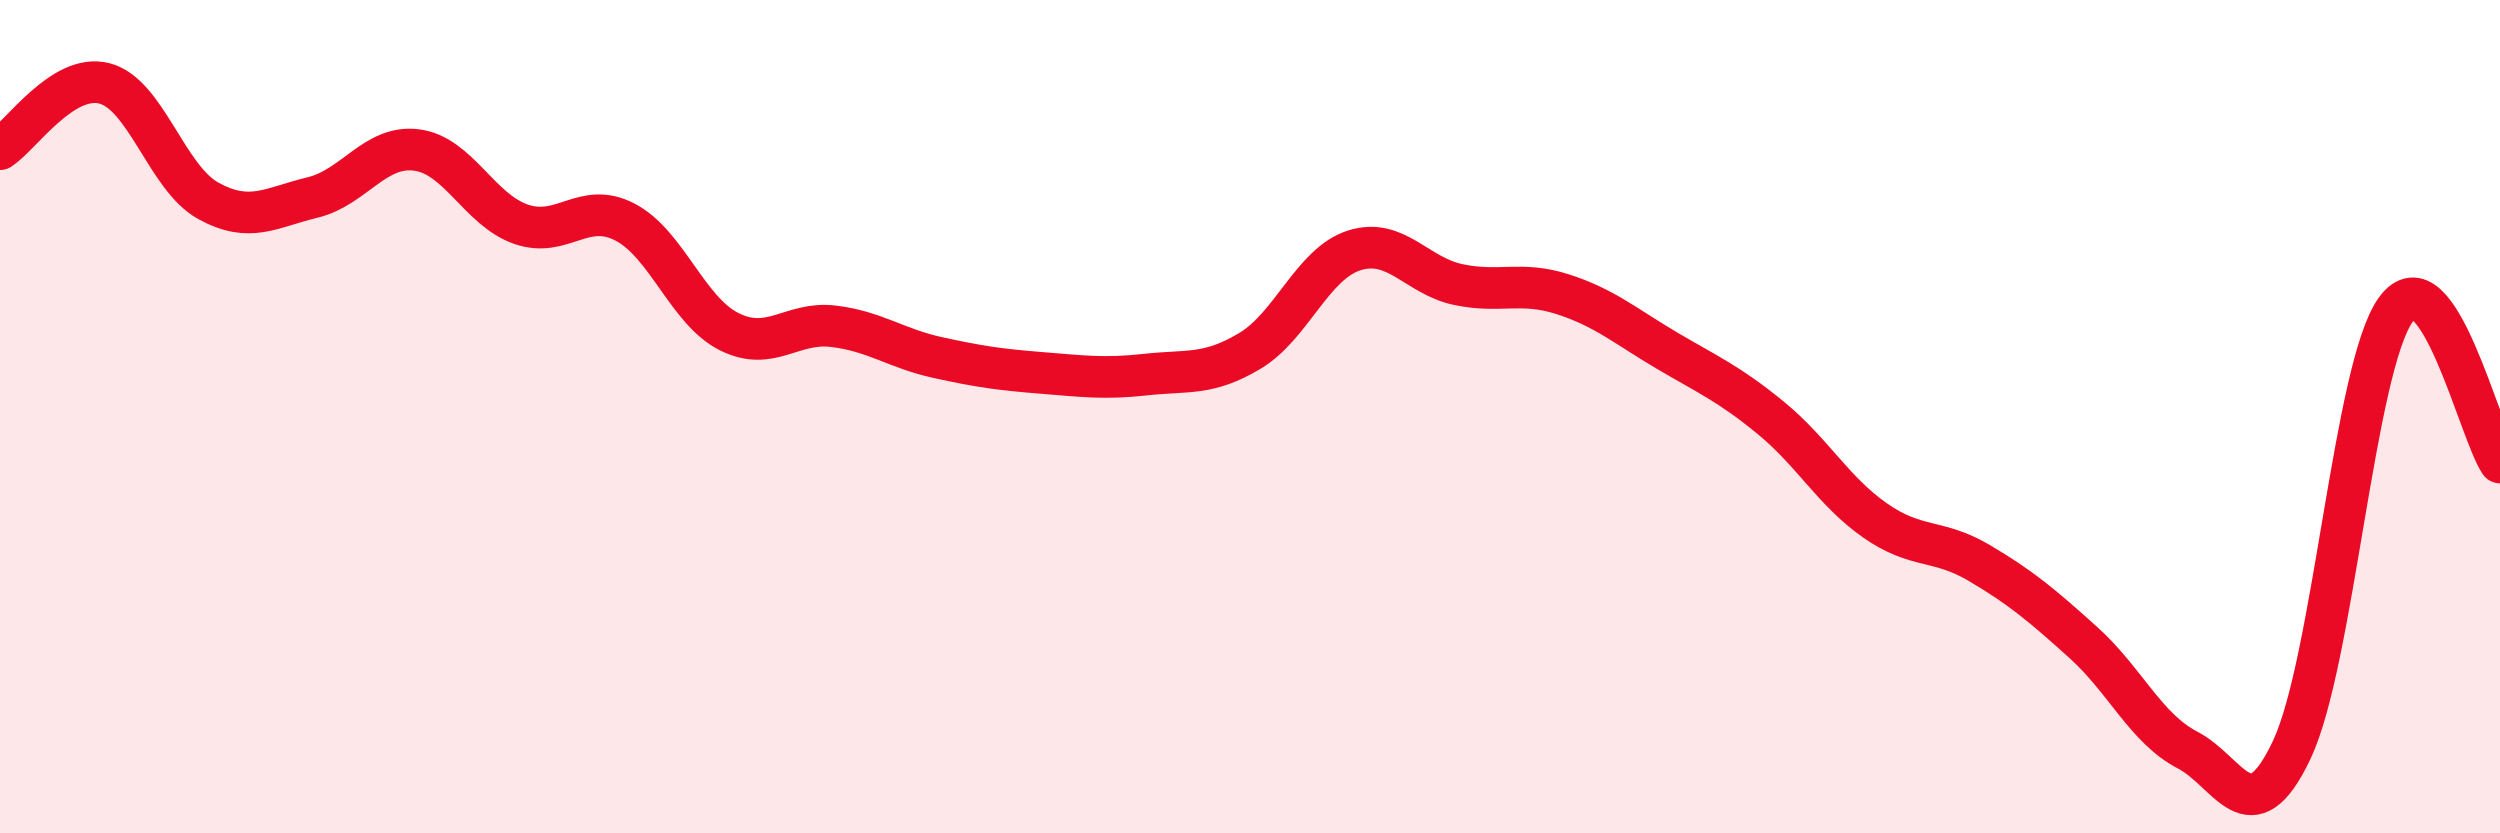
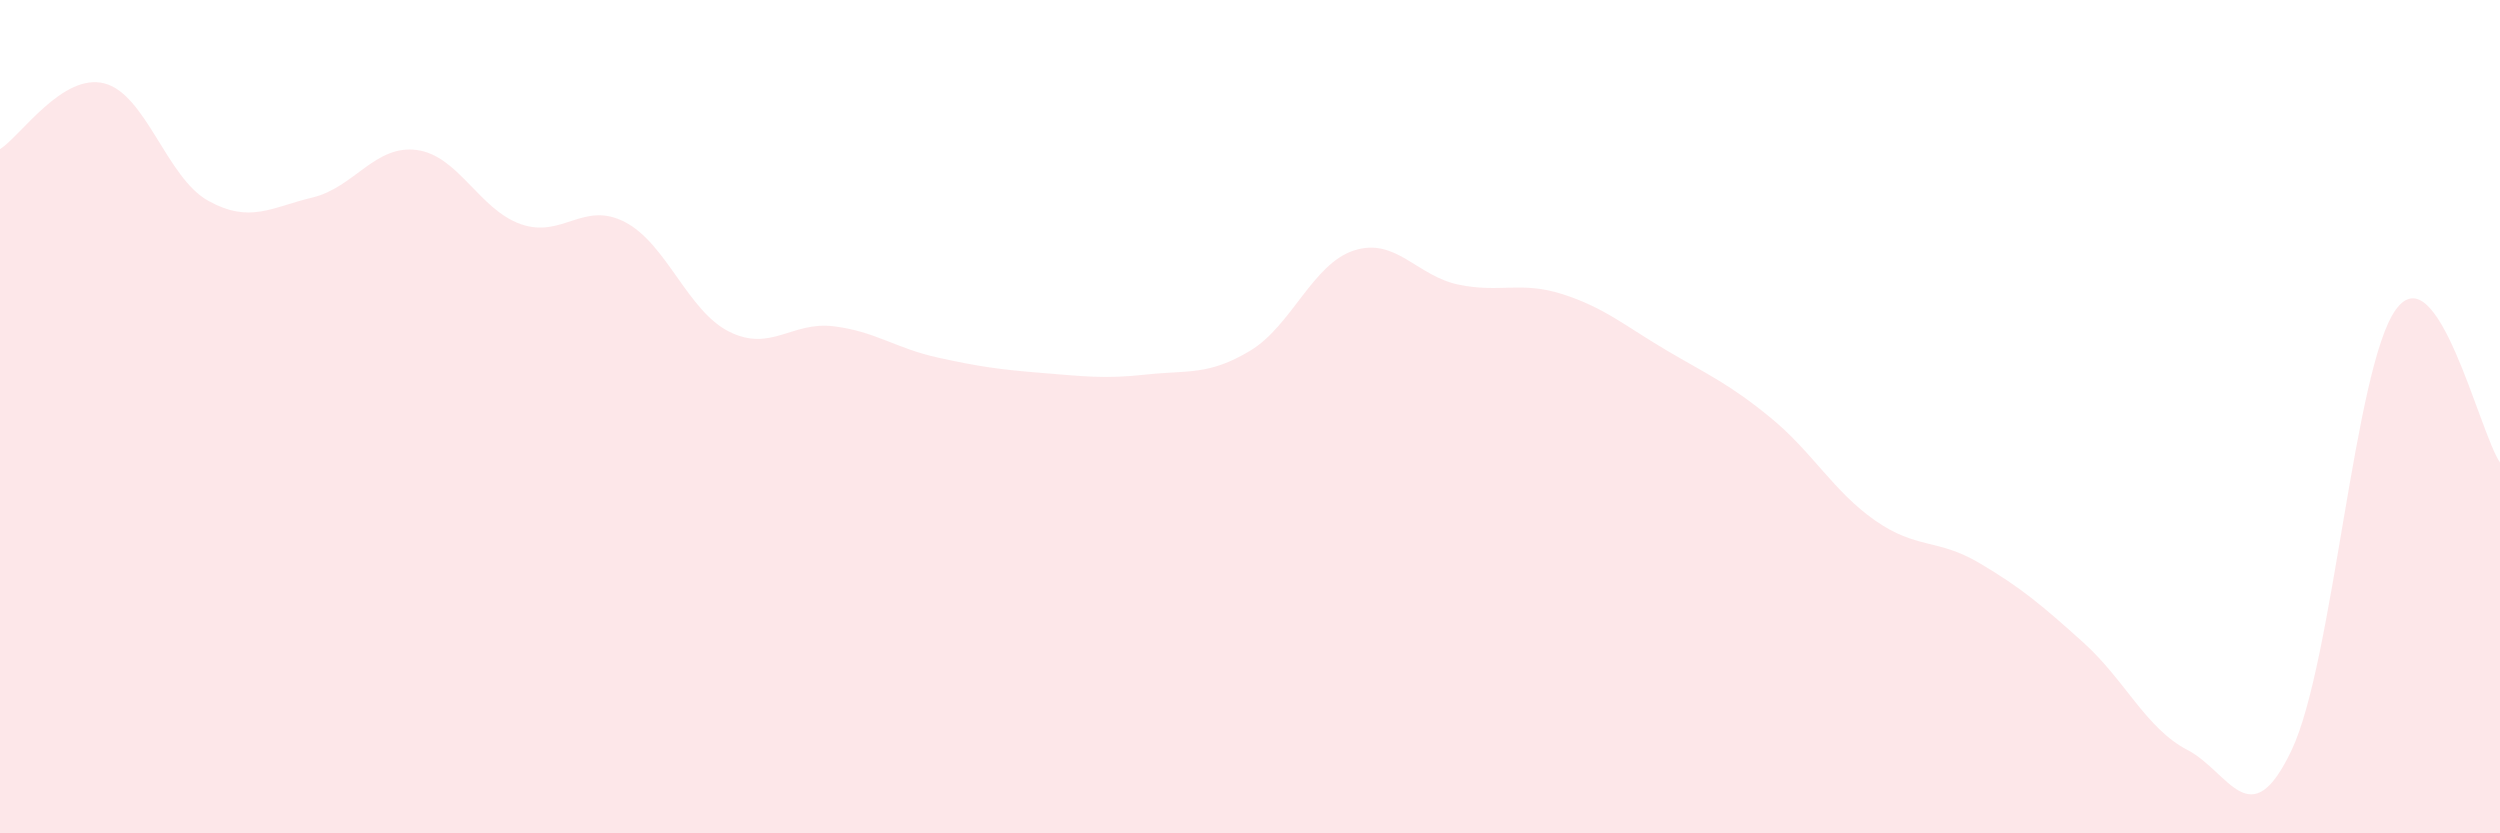
<svg xmlns="http://www.w3.org/2000/svg" width="60" height="20" viewBox="0 0 60 20">
  <path d="M 0,3.58 C 0.5,3.26 1.5,1.75 2.5,2 C 3.5,2.25 4,4.27 5,4.82 C 6,5.37 6.5,4.98 7.5,4.74 C 8.5,4.5 9,3.47 10,3.6 C 11,3.73 11.5,5.03 12.5,5.38 C 13.5,5.73 14,4.81 15,5.33 C 16,5.85 16.5,7.46 17.5,7.96 C 18.5,8.46 19,7.71 20,7.83 C 21,7.95 21.5,8.36 22.5,8.58 C 23.5,8.8 24,8.87 25,8.95 C 26,9.03 26.5,9.1 27.5,8.99 C 28.5,8.88 29,9.02 30,8.42 C 31,7.82 31.5,6.33 32.5,6.01 C 33.5,5.69 34,6.62 35,6.83 C 36,7.04 36.5,6.74 37.5,7.06 C 38.5,7.38 39,7.82 40,8.41 C 41,9 41.5,9.21 42.5,10.03 C 43.5,10.85 44,11.79 45,12.49 C 46,13.19 46.5,12.92 47.5,13.51 C 48.5,14.1 49,14.52 50,15.42 C 51,16.32 51.5,17.48 52.5,18 C 53.5,18.52 54,20.11 55,18 C 56,15.89 56.5,8.81 57.5,7.43 C 58.5,6.05 59.5,10.37 60,11.1L60 20L0 20Z" fill="#EB0A25" opacity="0.1" stroke-linecap="round" stroke-linejoin="round" />
-   <path d="M 0,3.58 C 0.5,3.26 1.5,1.75 2.5,2 C 3.5,2.25 4,4.27 5,4.82 C 6,5.37 6.5,4.98 7.5,4.74 C 8.5,4.5 9,3.47 10,3.6 C 11,3.73 11.5,5.03 12.5,5.38 C 13.5,5.73 14,4.81 15,5.33 C 16,5.85 16.5,7.46 17.5,7.96 C 18.5,8.46 19,7.71 20,7.83 C 21,7.95 21.5,8.36 22.5,8.58 C 23.5,8.8 24,8.87 25,8.95 C 26,9.03 26.5,9.1 27.5,8.99 C 28.5,8.88 29,9.02 30,8.42 C 31,7.82 31.5,6.33 32.5,6.01 C 33.5,5.69 34,6.62 35,6.83 C 36,7.04 36.5,6.74 37.5,7.06 C 38.5,7.38 39,7.82 40,8.41 C 41,9 41.5,9.21 42.5,10.03 C 43.5,10.85 44,11.79 45,12.49 C 46,13.19 46.5,12.92 47.5,13.51 C 48.5,14.1 49,14.52 50,15.42 C 51,16.32 51.5,17.48 52.5,18 C 53.5,18.52 54,20.11 55,18 C 56,15.89 56.5,8.81 57.5,7.43 C 58.5,6.05 59.5,10.37 60,11.1" stroke="#EB0A25" stroke-width="1" fill="none" stroke-linecap="round" stroke-linejoin="round" />
</svg>